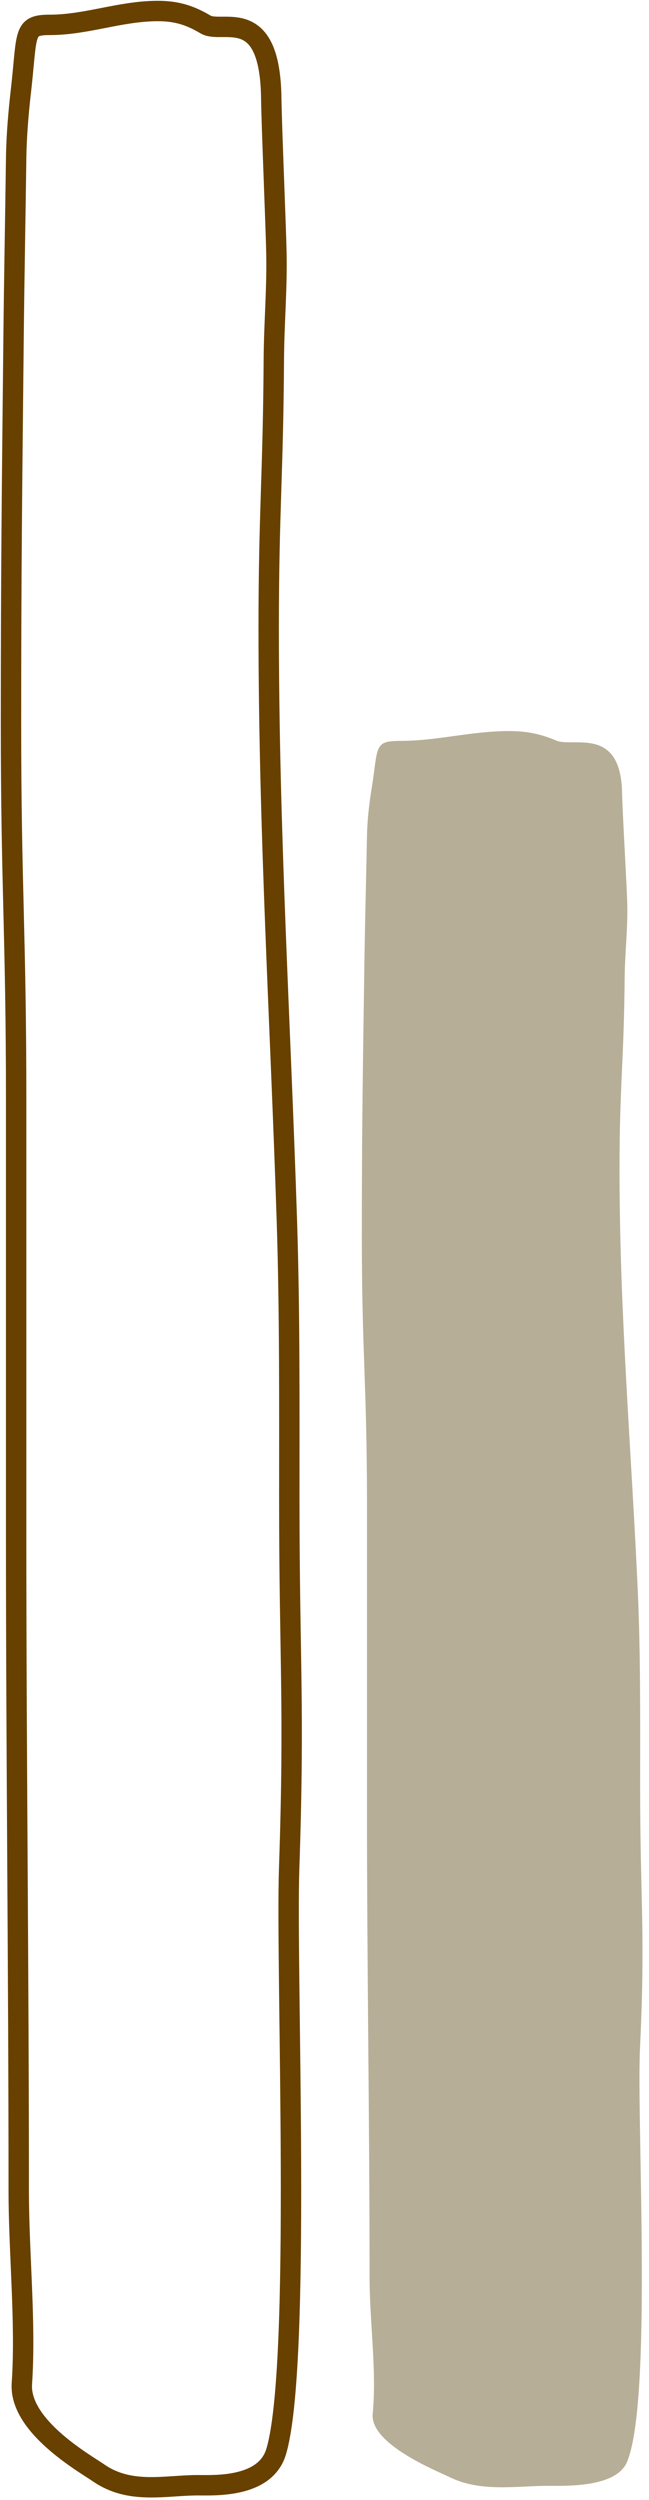
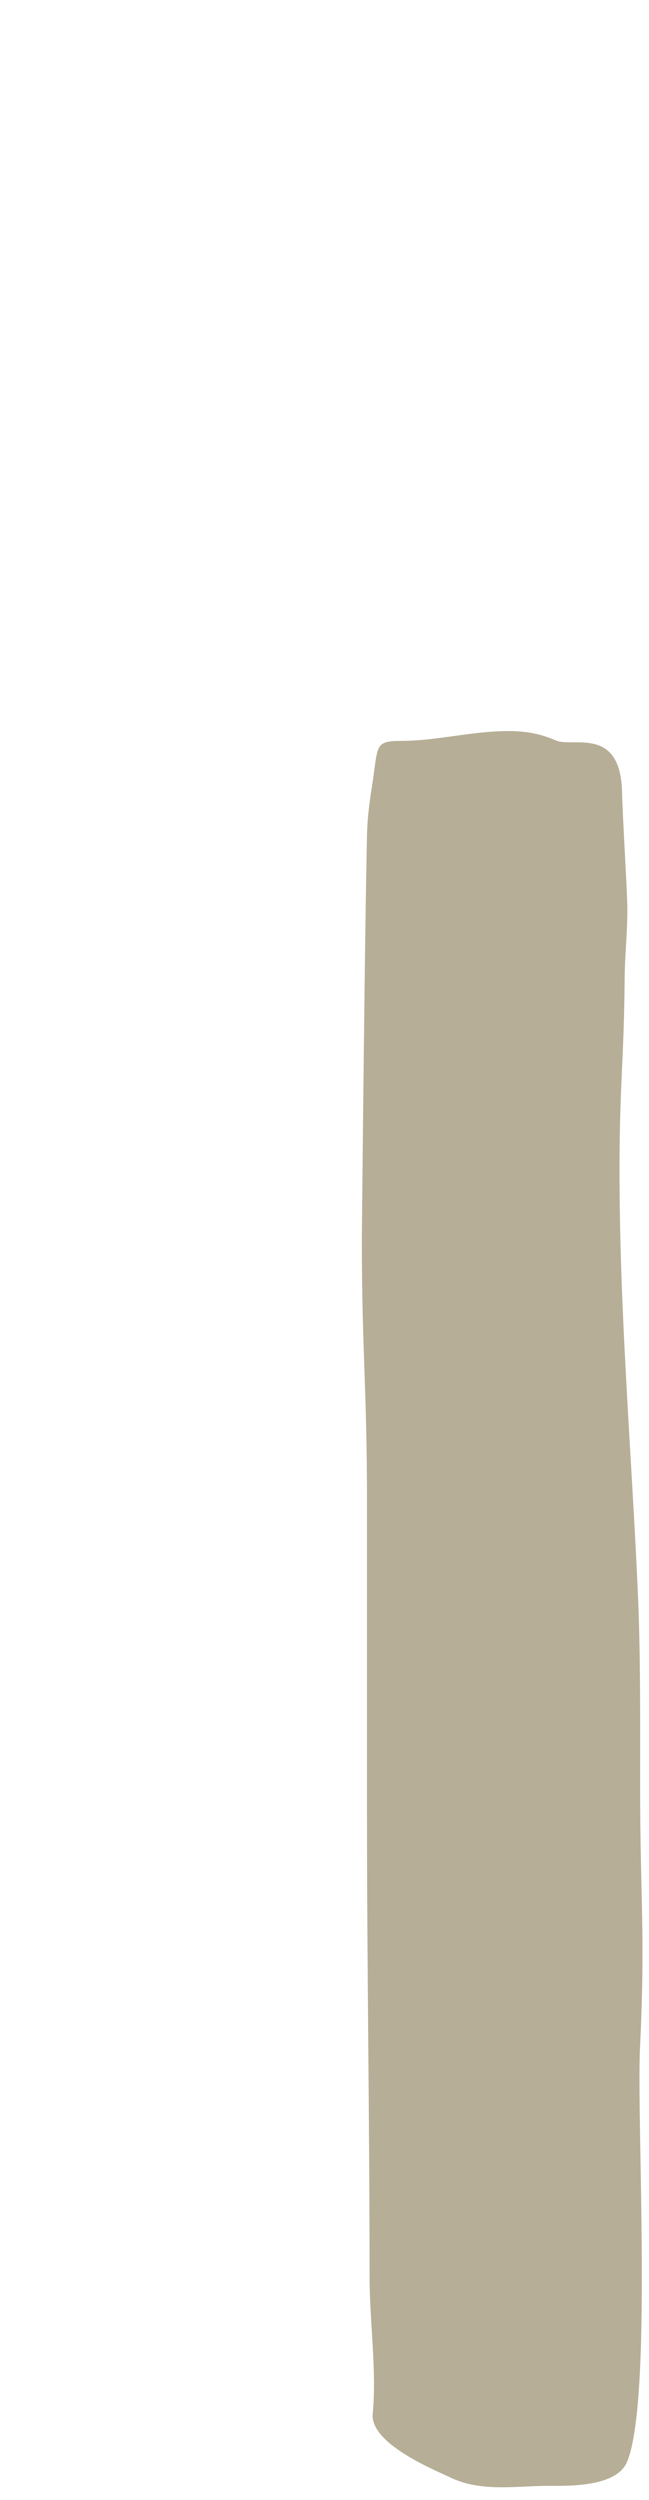
<svg xmlns="http://www.w3.org/2000/svg" fill="none" height="100%" overflow="visible" preserveAspectRatio="none" style="display: block;" viewBox="0 0 59 227" width="100%">
  <g id="Series">
    <g id="Graph">
-       <path d="M1.885 8.412C2.506 2.988 2.046 2.259 4.514 2.259C7.877 2.259 10.937 1 14.353 1C15.928 1 17.174 1.321 18.686 2.224C20.201 3.128 24.542 0.31 24.66 8.908C24.698 11.643 25.078 20.447 25.129 23.026C25.192 26.272 24.914 29.369 24.894 32.605C24.831 43.231 24.426 46.413 24.426 57.056C24.426 75.567 25.49 92.645 26.079 110.841C26.349 119.207 26.3 127.61 26.3 136.048C26.3 150.976 26.793 154.718 26.287 169.659C25.969 179.058 27.439 214.952 25.098 222.638C24.104 225.904 19.53 225.668 17.997 225.668C15.027 225.668 11.828 226.527 8.965 224.549C7.719 223.688 1.727 220.314 1.989 216.438C2.364 210.897 1.703 204.655 1.703 198.922C1.703 179.037 1.468 159.348 1.468 139.474L1.468 99.828C1.468 84.856 1 80.666 1 65.727C1 51.46 1.088 44.704 1.234 30.578C1.29 25.161 1.397 19.749 1.468 14.355C1.495 12.386 1.671 10.278 1.885 8.412Z" id="line" stroke="#684101" stroke-linecap="round" stroke-width="1.854" />
-     </g>
+       </g>
    <g id="Graph_2">
-       <path d="M33.779 71.639C34.4 67.793 33.94 67.275 36.408 67.275C39.771 67.275 42.831 66.383 46.247 66.383C47.822 66.383 49.068 66.61 50.58 67.251C52.096 67.892 56.435 65.893 56.554 71.991C56.592 73.931 56.972 80.175 57.023 82.004C57.086 84.306 56.808 86.503 56.788 88.798C56.724 96.334 56.32 98.591 56.32 106.139C56.32 119.267 57.384 131.379 57.973 144.284C58.243 150.218 58.194 156.177 58.194 162.162C58.194 172.748 58.687 175.403 58.181 185.999C57.863 192.665 59.333 218.122 56.992 223.573C55.998 225.889 51.424 225.722 49.891 225.722C46.921 225.722 43.722 226.331 40.859 224.928C39.612 224.318 33.62 221.925 33.883 219.176C34.258 215.246 33.597 210.819 33.597 206.753C33.597 192.65 33.362 178.686 33.362 164.591L33.362 136.473C33.362 125.855 32.894 122.883 32.894 112.288C32.894 102.17 32.982 97.379 33.128 87.36C33.184 83.519 33.291 79.68 33.362 75.855C33.389 74.458 33.565 72.963 33.779 71.639Z" fill="#B7AE97" id="line_2" />
+       <path d="M33.779 71.639C34.4 67.793 33.94 67.275 36.408 67.275C39.771 67.275 42.831 66.383 46.247 66.383C47.822 66.383 49.068 66.61 50.58 67.251C52.096 67.892 56.435 65.893 56.554 71.991C56.592 73.931 56.972 80.175 57.023 82.004C57.086 84.306 56.808 86.503 56.788 88.798C56.724 96.334 56.32 98.591 56.32 106.139C56.32 119.267 57.384 131.379 57.973 144.284C58.243 150.218 58.194 156.177 58.194 162.162C58.194 172.748 58.687 175.403 58.181 185.999C57.863 192.665 59.333 218.122 56.992 223.573C55.998 225.889 51.424 225.722 49.891 225.722C46.921 225.722 43.722 226.331 40.859 224.928C39.612 224.318 33.62 221.925 33.883 219.176C34.258 215.246 33.597 210.819 33.597 206.753C33.597 192.65 33.362 178.686 33.362 164.591L33.362 136.473C33.362 125.855 32.894 122.883 32.894 112.288C33.184 83.519 33.291 79.68 33.362 75.855C33.389 74.458 33.565 72.963 33.779 71.639Z" fill="#B7AE97" id="line_2" />
    </g>
  </g>
</svg>